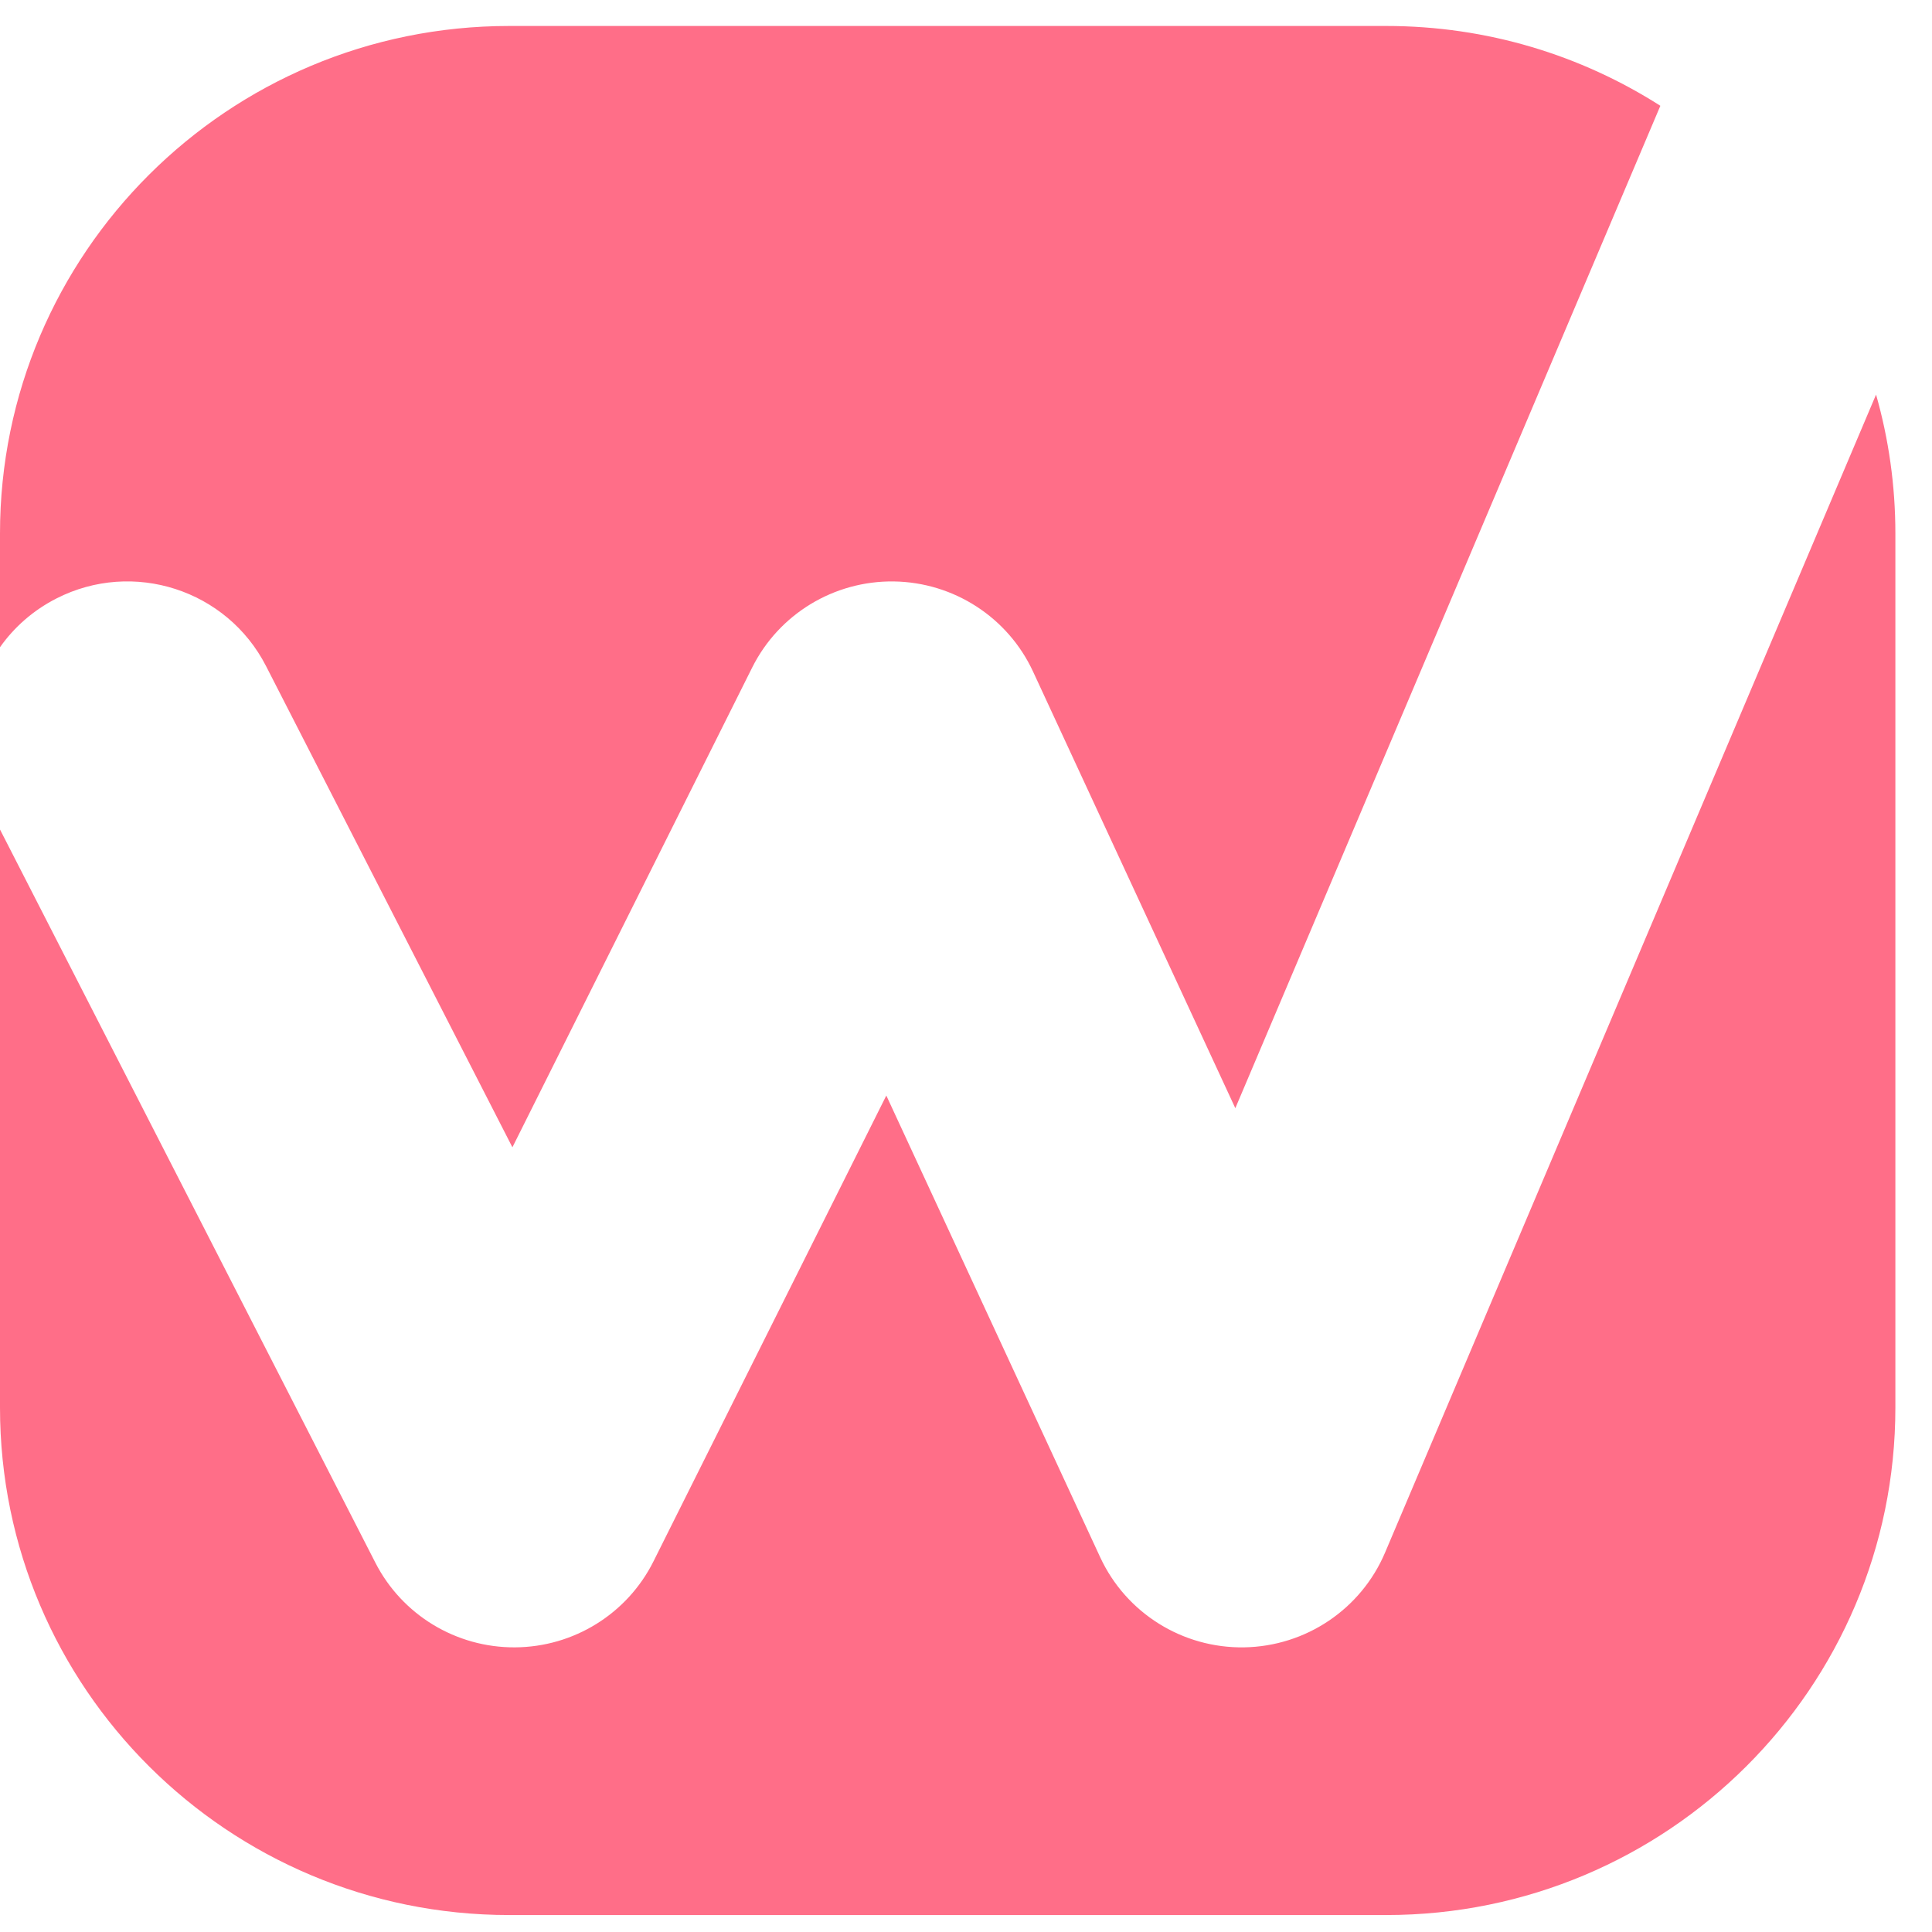
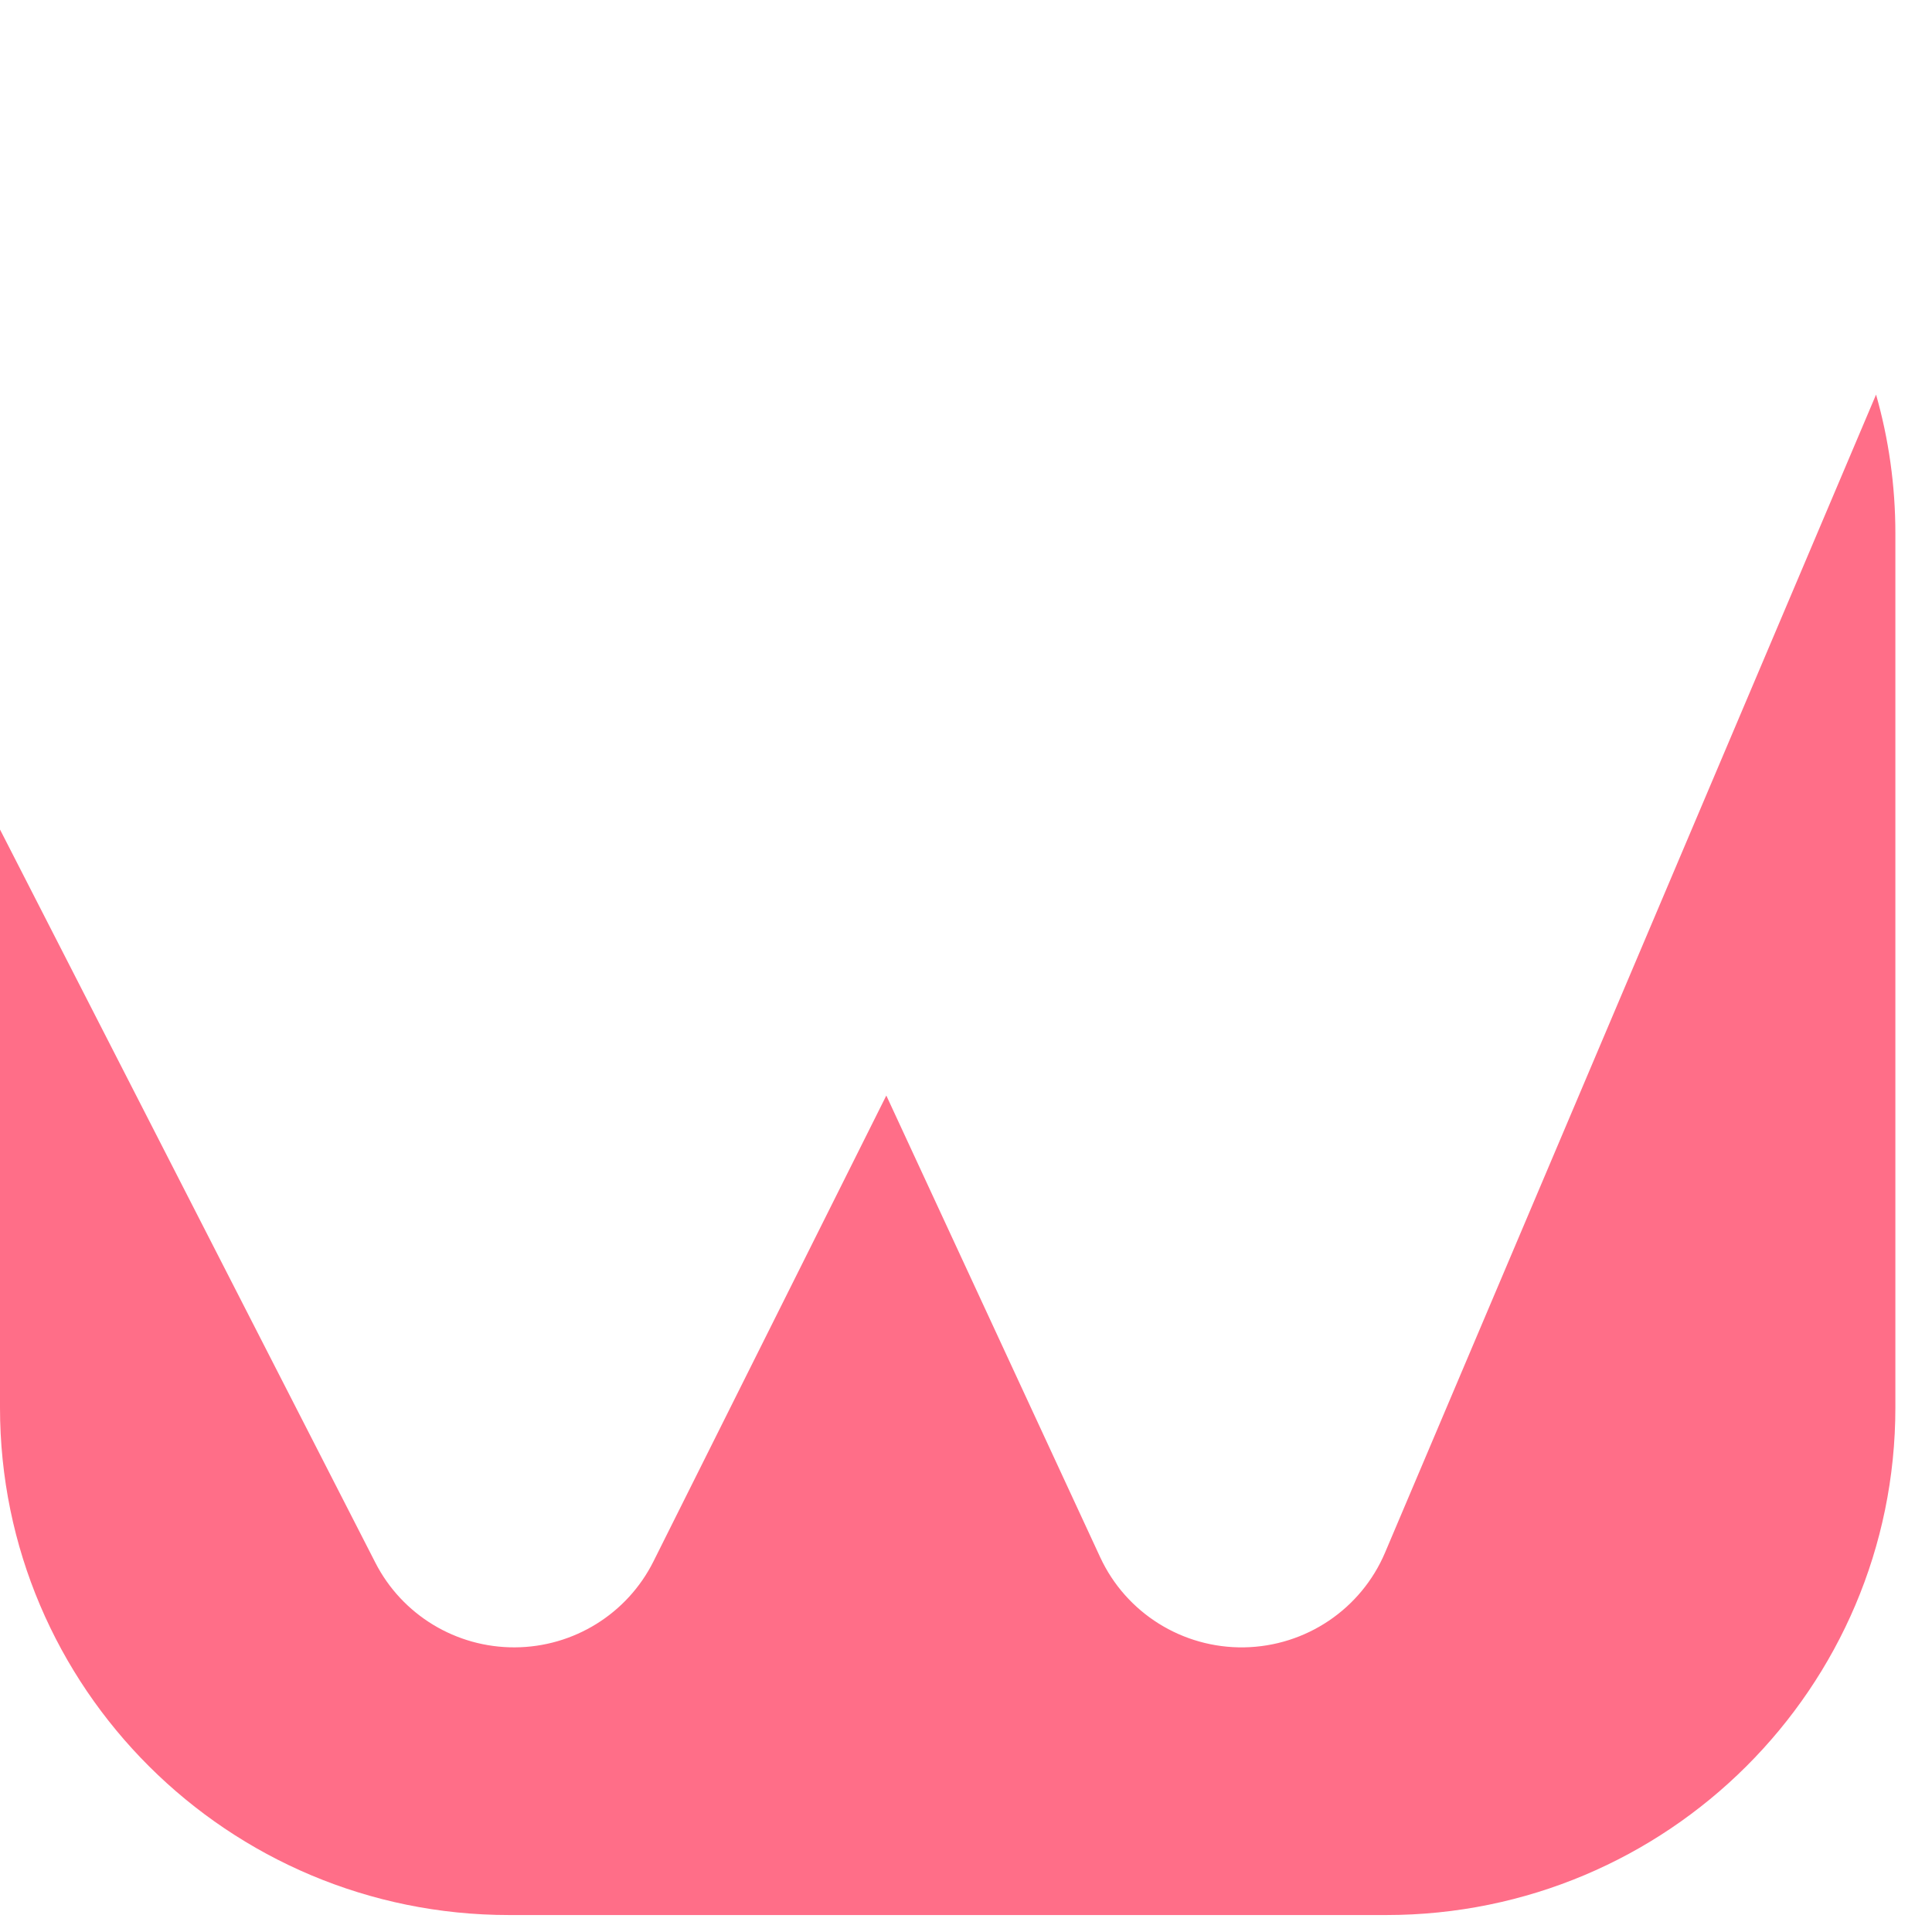
<svg xmlns="http://www.w3.org/2000/svg" width="45" height="45" viewBox="0 0 45 45" fill="none">
-   <path d="M38.673 2.464C36.829 1.287 34.638 0.605 32.287 0.605H11.86C5.31 0.605 0 5.898 0 12.426V15.075C0.329 14.609 0.773 14.215 1.317 13.938C3.101 13.03 5.286 13.736 6.197 15.515L11.935 26.723L17.521 15.546C18.143 14.302 19.427 13.523 20.822 13.543C22.217 13.564 23.477 14.38 24.062 15.643L28.773 25.812L38.673 2.464Z" fill="#FF6E88" />
  <path d="M0 19.321V32.785C0 39.313 5.31 44.605 11.86 44.605H32.287C38.837 44.605 44.147 39.313 44.147 32.785V12.426C44.147 11.304 43.99 10.219 43.697 9.191L32.261 36.162C31.702 37.481 30.415 38.346 28.978 38.37C27.542 38.393 26.227 37.57 25.625 36.27L20.644 25.517L15.221 36.367C14.611 37.589 13.361 38.364 11.992 38.37C10.622 38.377 9.365 37.614 8.743 36.398L0 19.321Z" fill="#FF6E88" />
</svg>